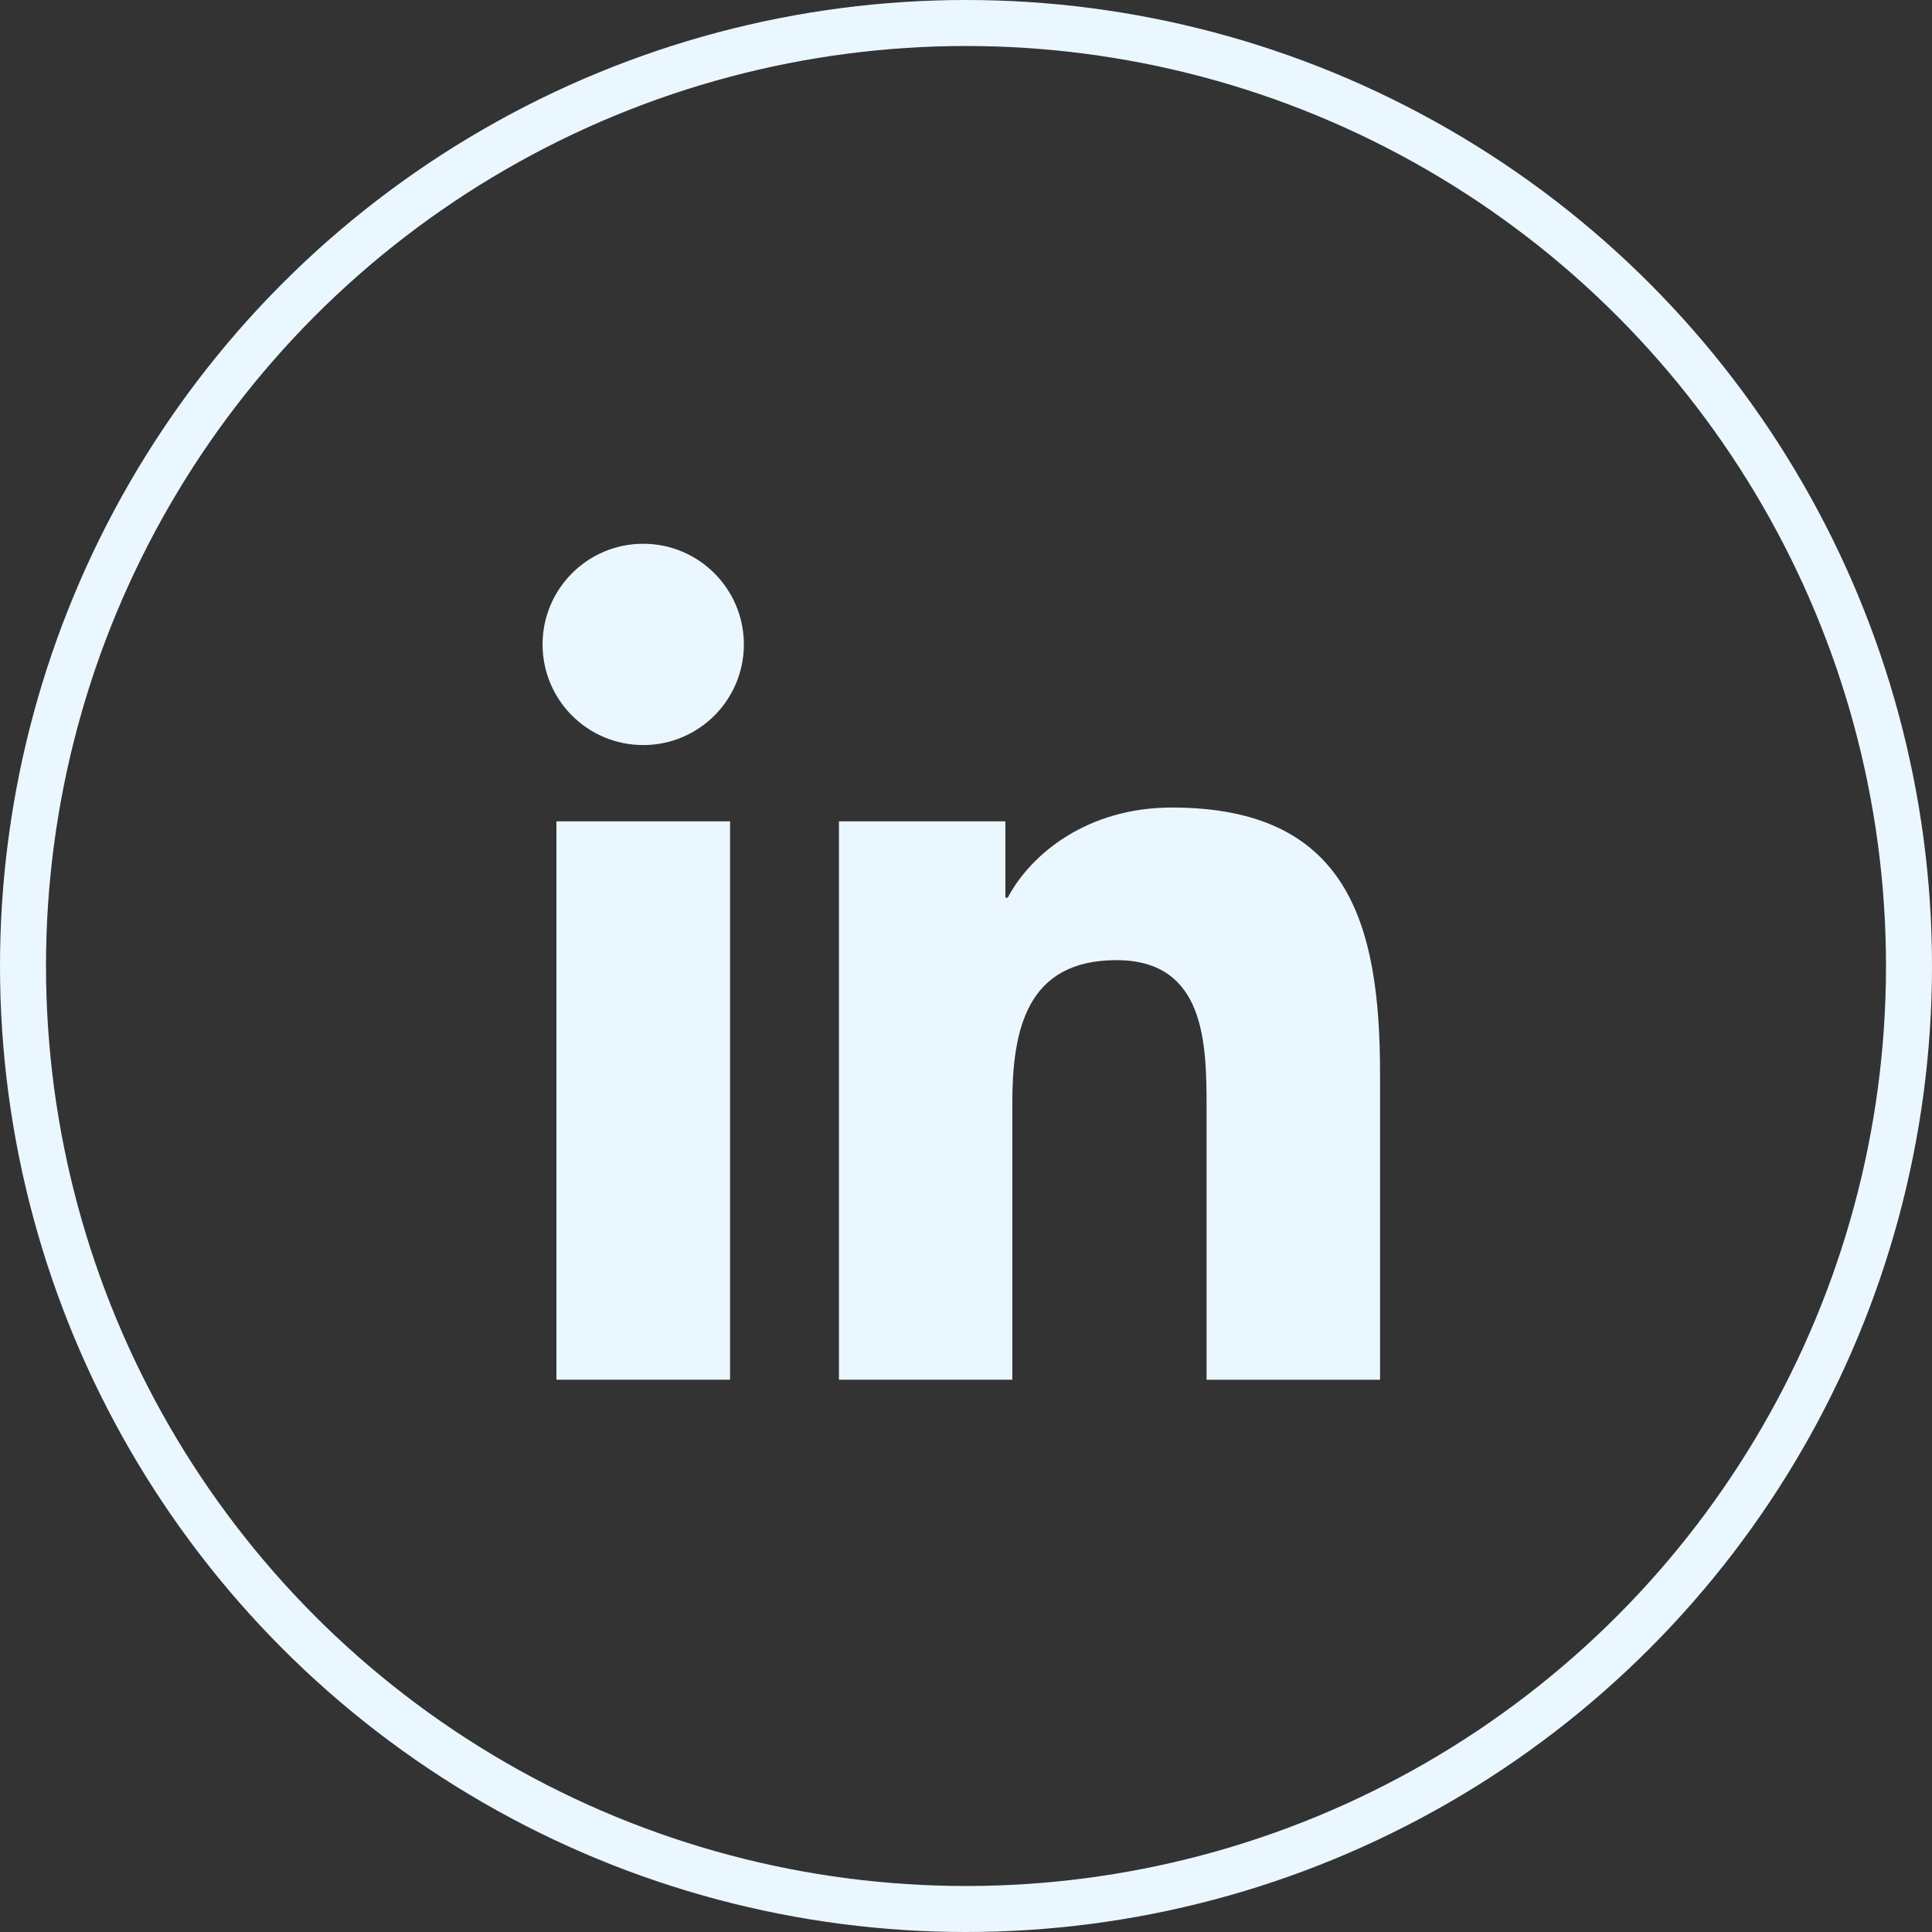
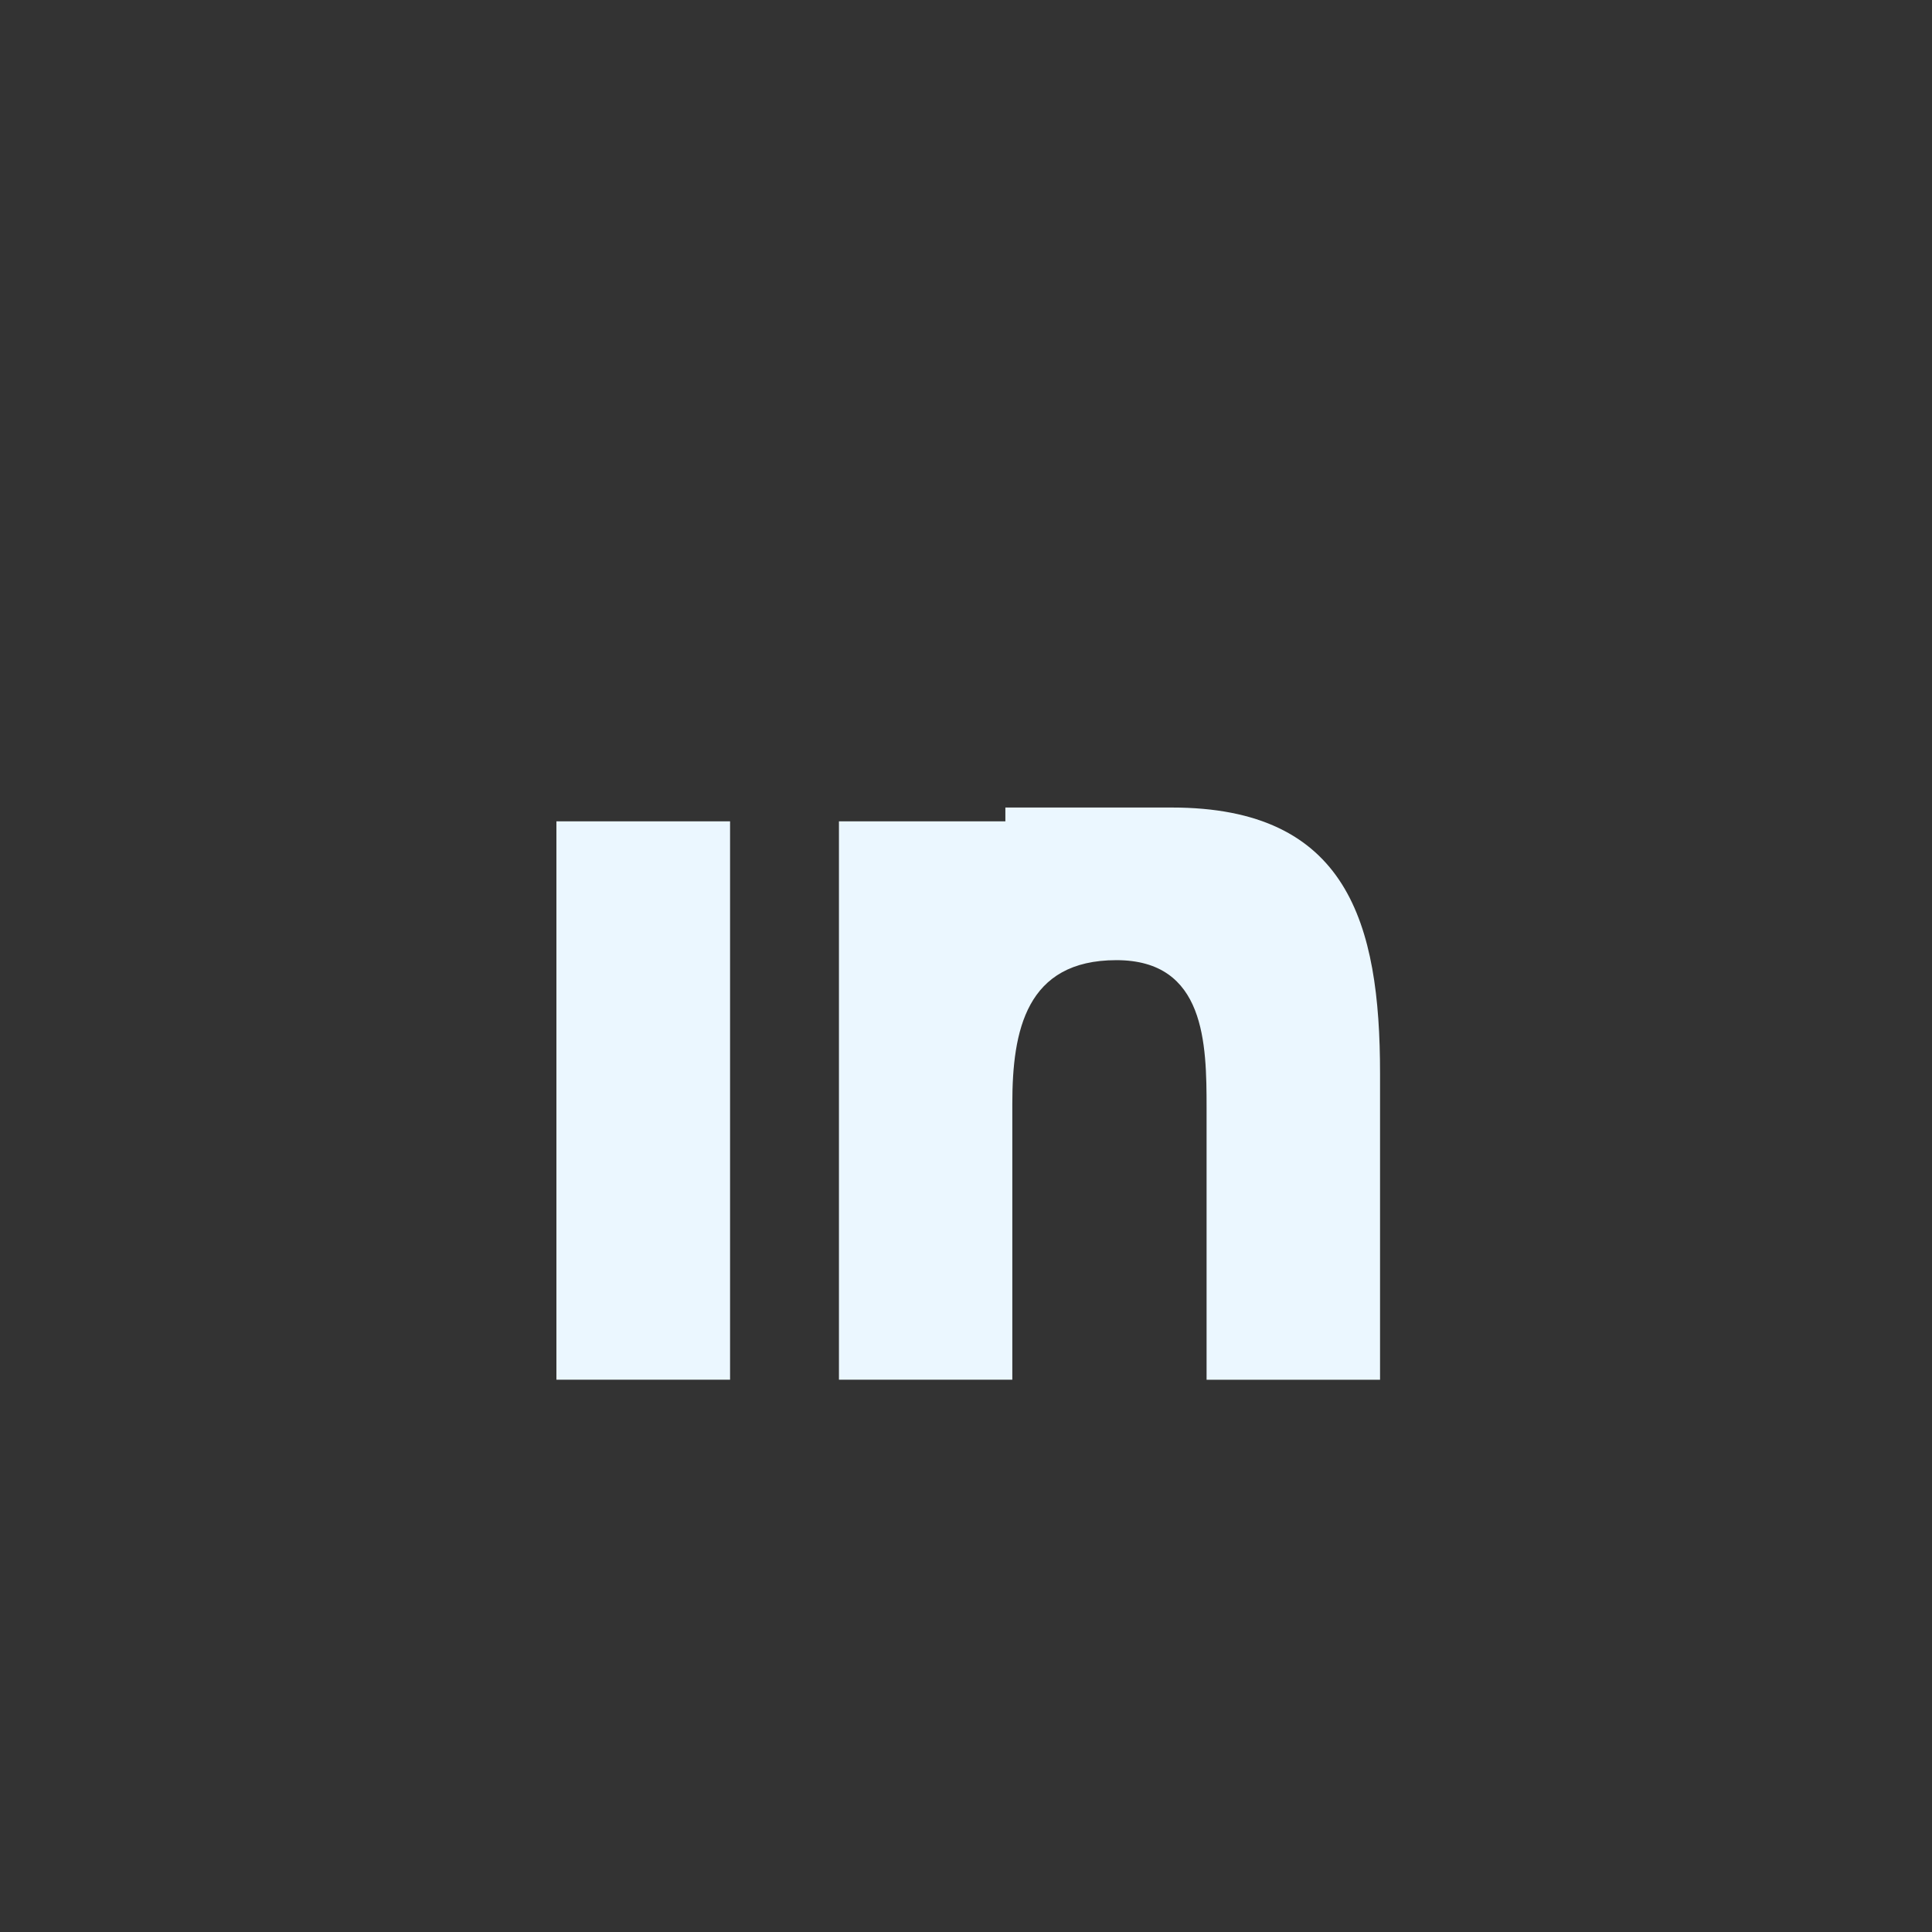
<svg xmlns="http://www.w3.org/2000/svg" width="42" height="42" viewBox="0 0 42 42" fill="none">
  <rect x="0" y="0" width="42" height="42" fill="#333333" stroke="none" />
-   <circle cx="21" cy="21" r="20.5" stroke="#EBF7FF" />
-   <path d="M13.983 16.197C15.191 16.197 16.171 15.218 16.171 14.009C16.171 12.801 15.191 11.821 13.983 11.821C12.774 11.821 11.795 12.801 11.795 14.009C11.795 15.218 12.774 16.197 13.983 16.197Z" fill="#EBF7FF" />
-   <path d="M18.238 17.855V29.994H22.007V23.991C22.007 22.407 22.305 20.873 24.269 20.873C26.206 20.873 26.23 22.684 26.23 24.091V29.995H30.001V23.338C30.001 20.068 29.297 17.555 25.475 17.555C23.64 17.555 22.41 18.562 21.907 19.515H21.856V17.855H18.238ZM12.096 17.855H15.871V29.994H12.096V17.855Z" fill="#EBF7FF" />
+   <path d="M18.238 17.855V29.994H22.007V23.991C22.007 22.407 22.305 20.873 24.269 20.873C26.206 20.873 26.23 22.684 26.23 24.091V29.995H30.001V23.338C30.001 20.068 29.297 17.555 25.475 17.555H21.856V17.855H18.238ZM12.096 17.855H15.871V29.994H12.096V17.855Z" fill="#EBF7FF" />
</svg>